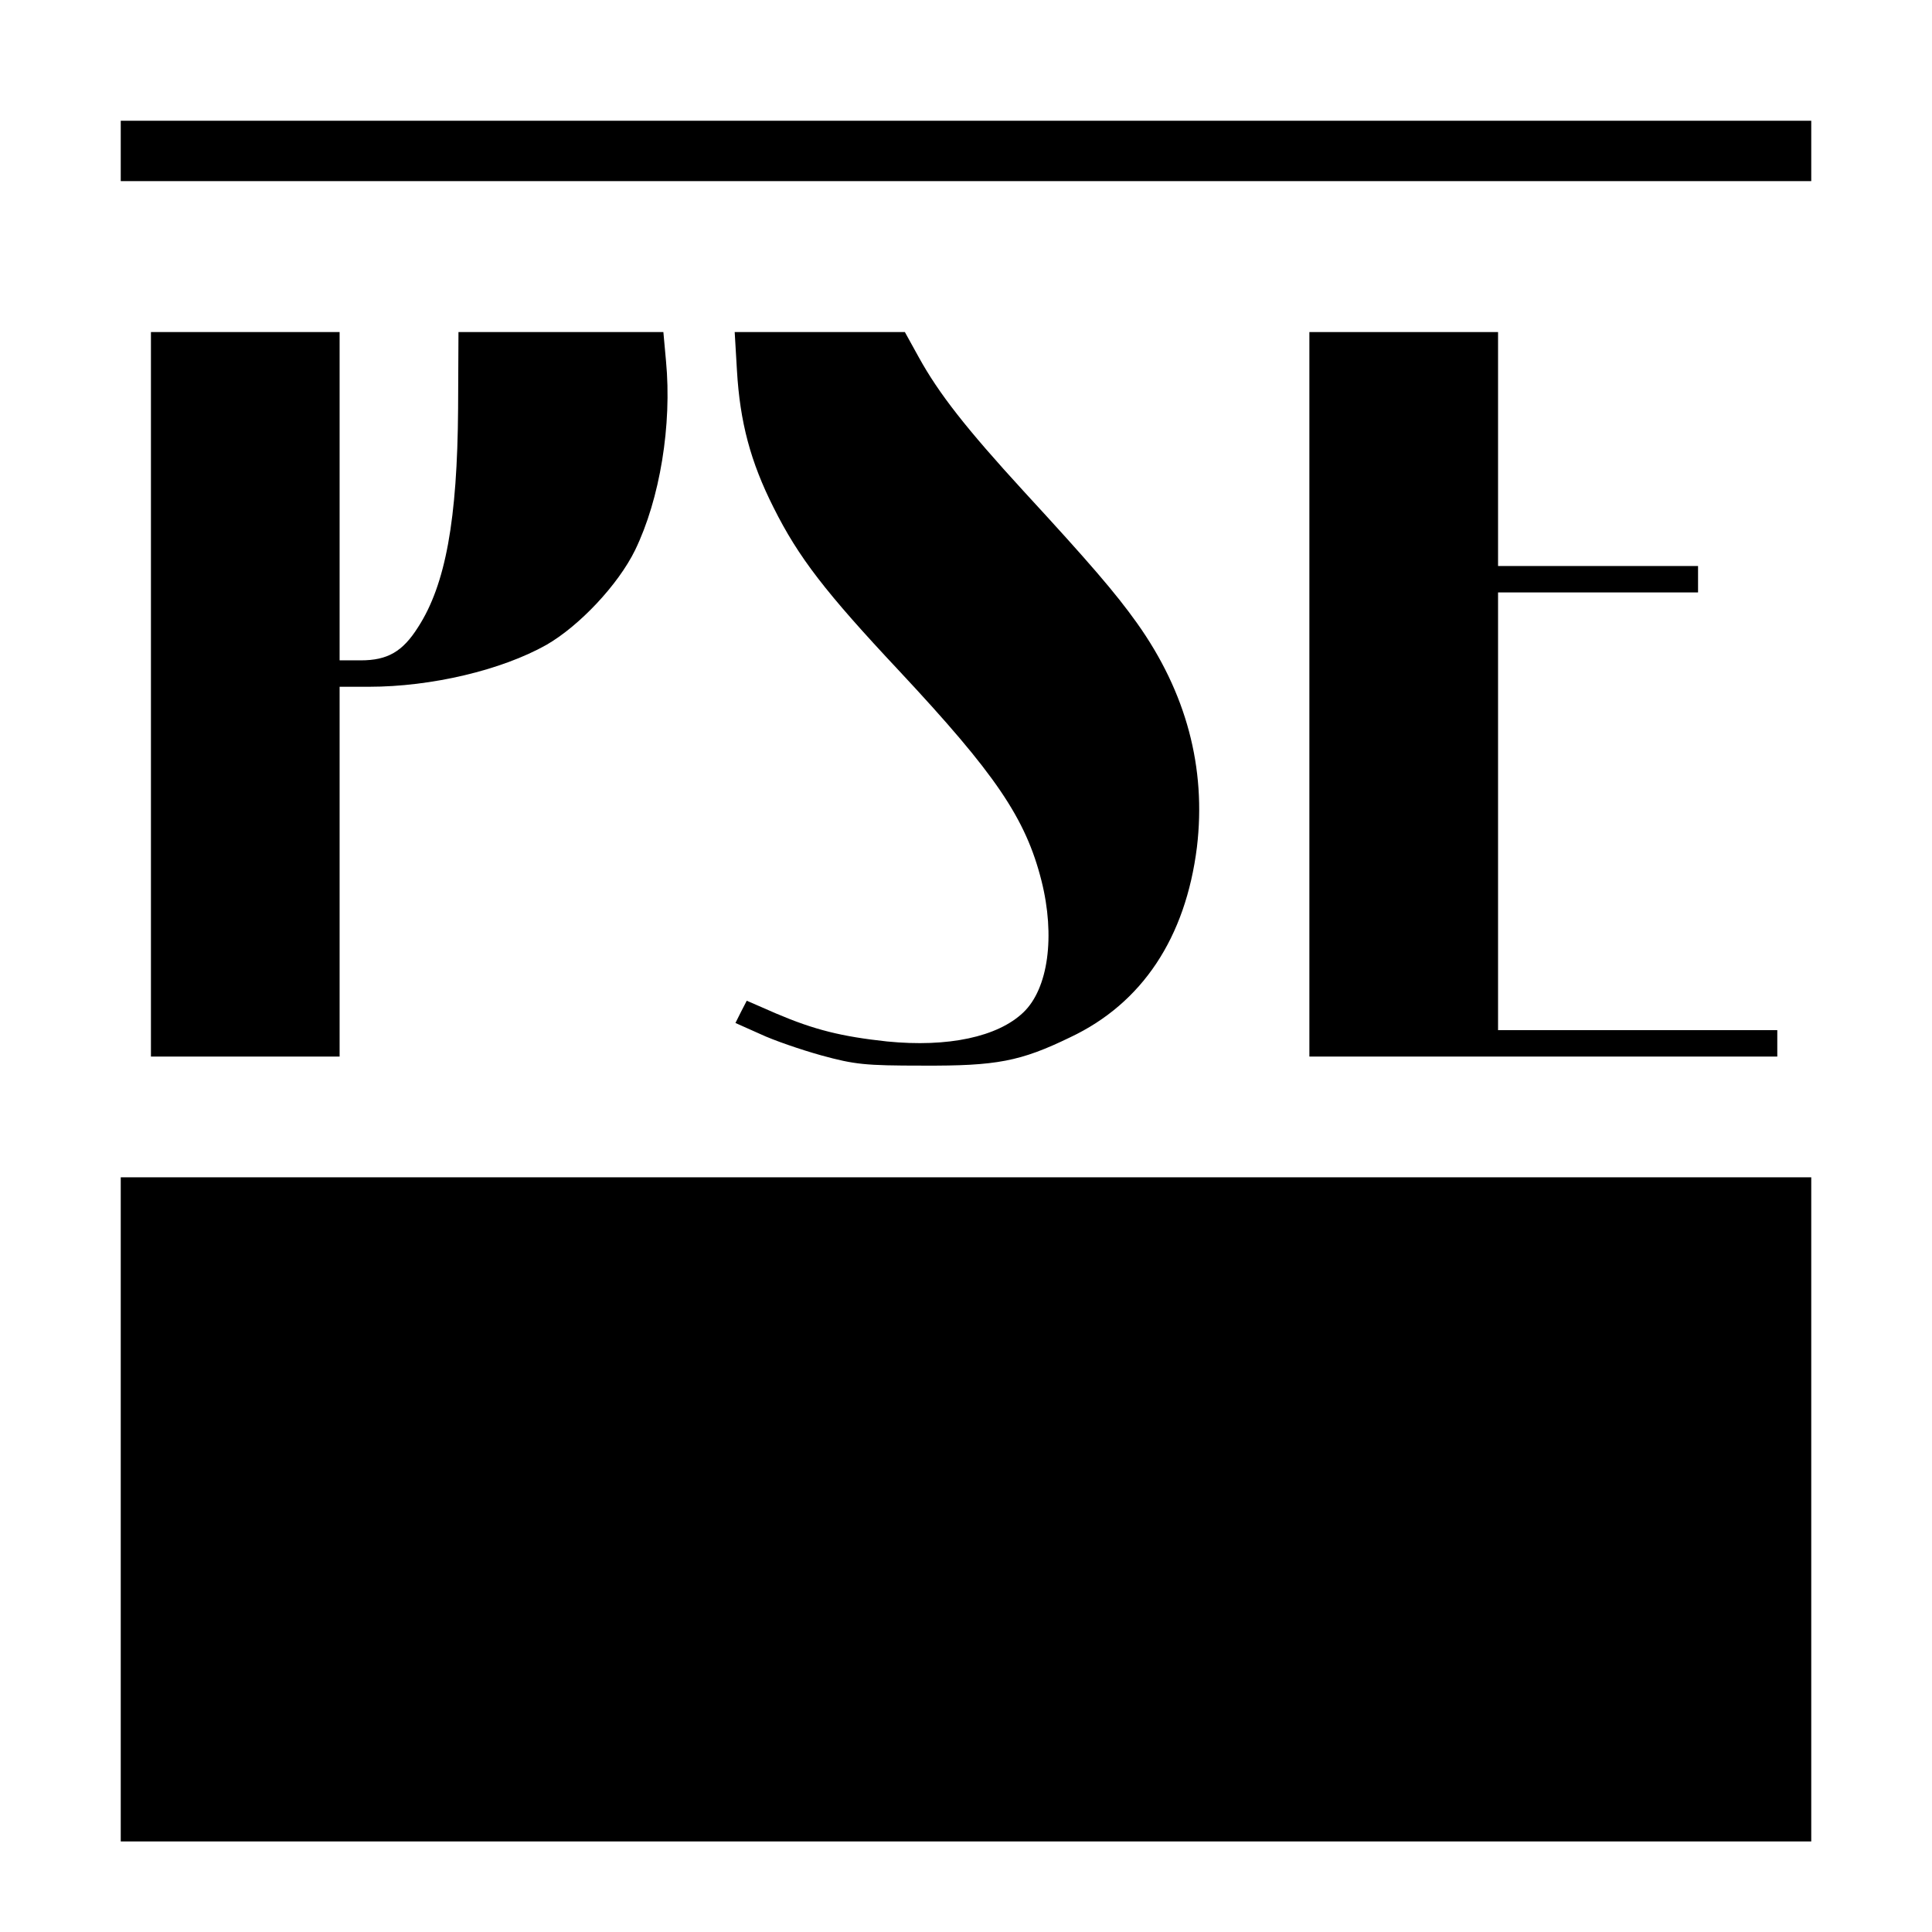
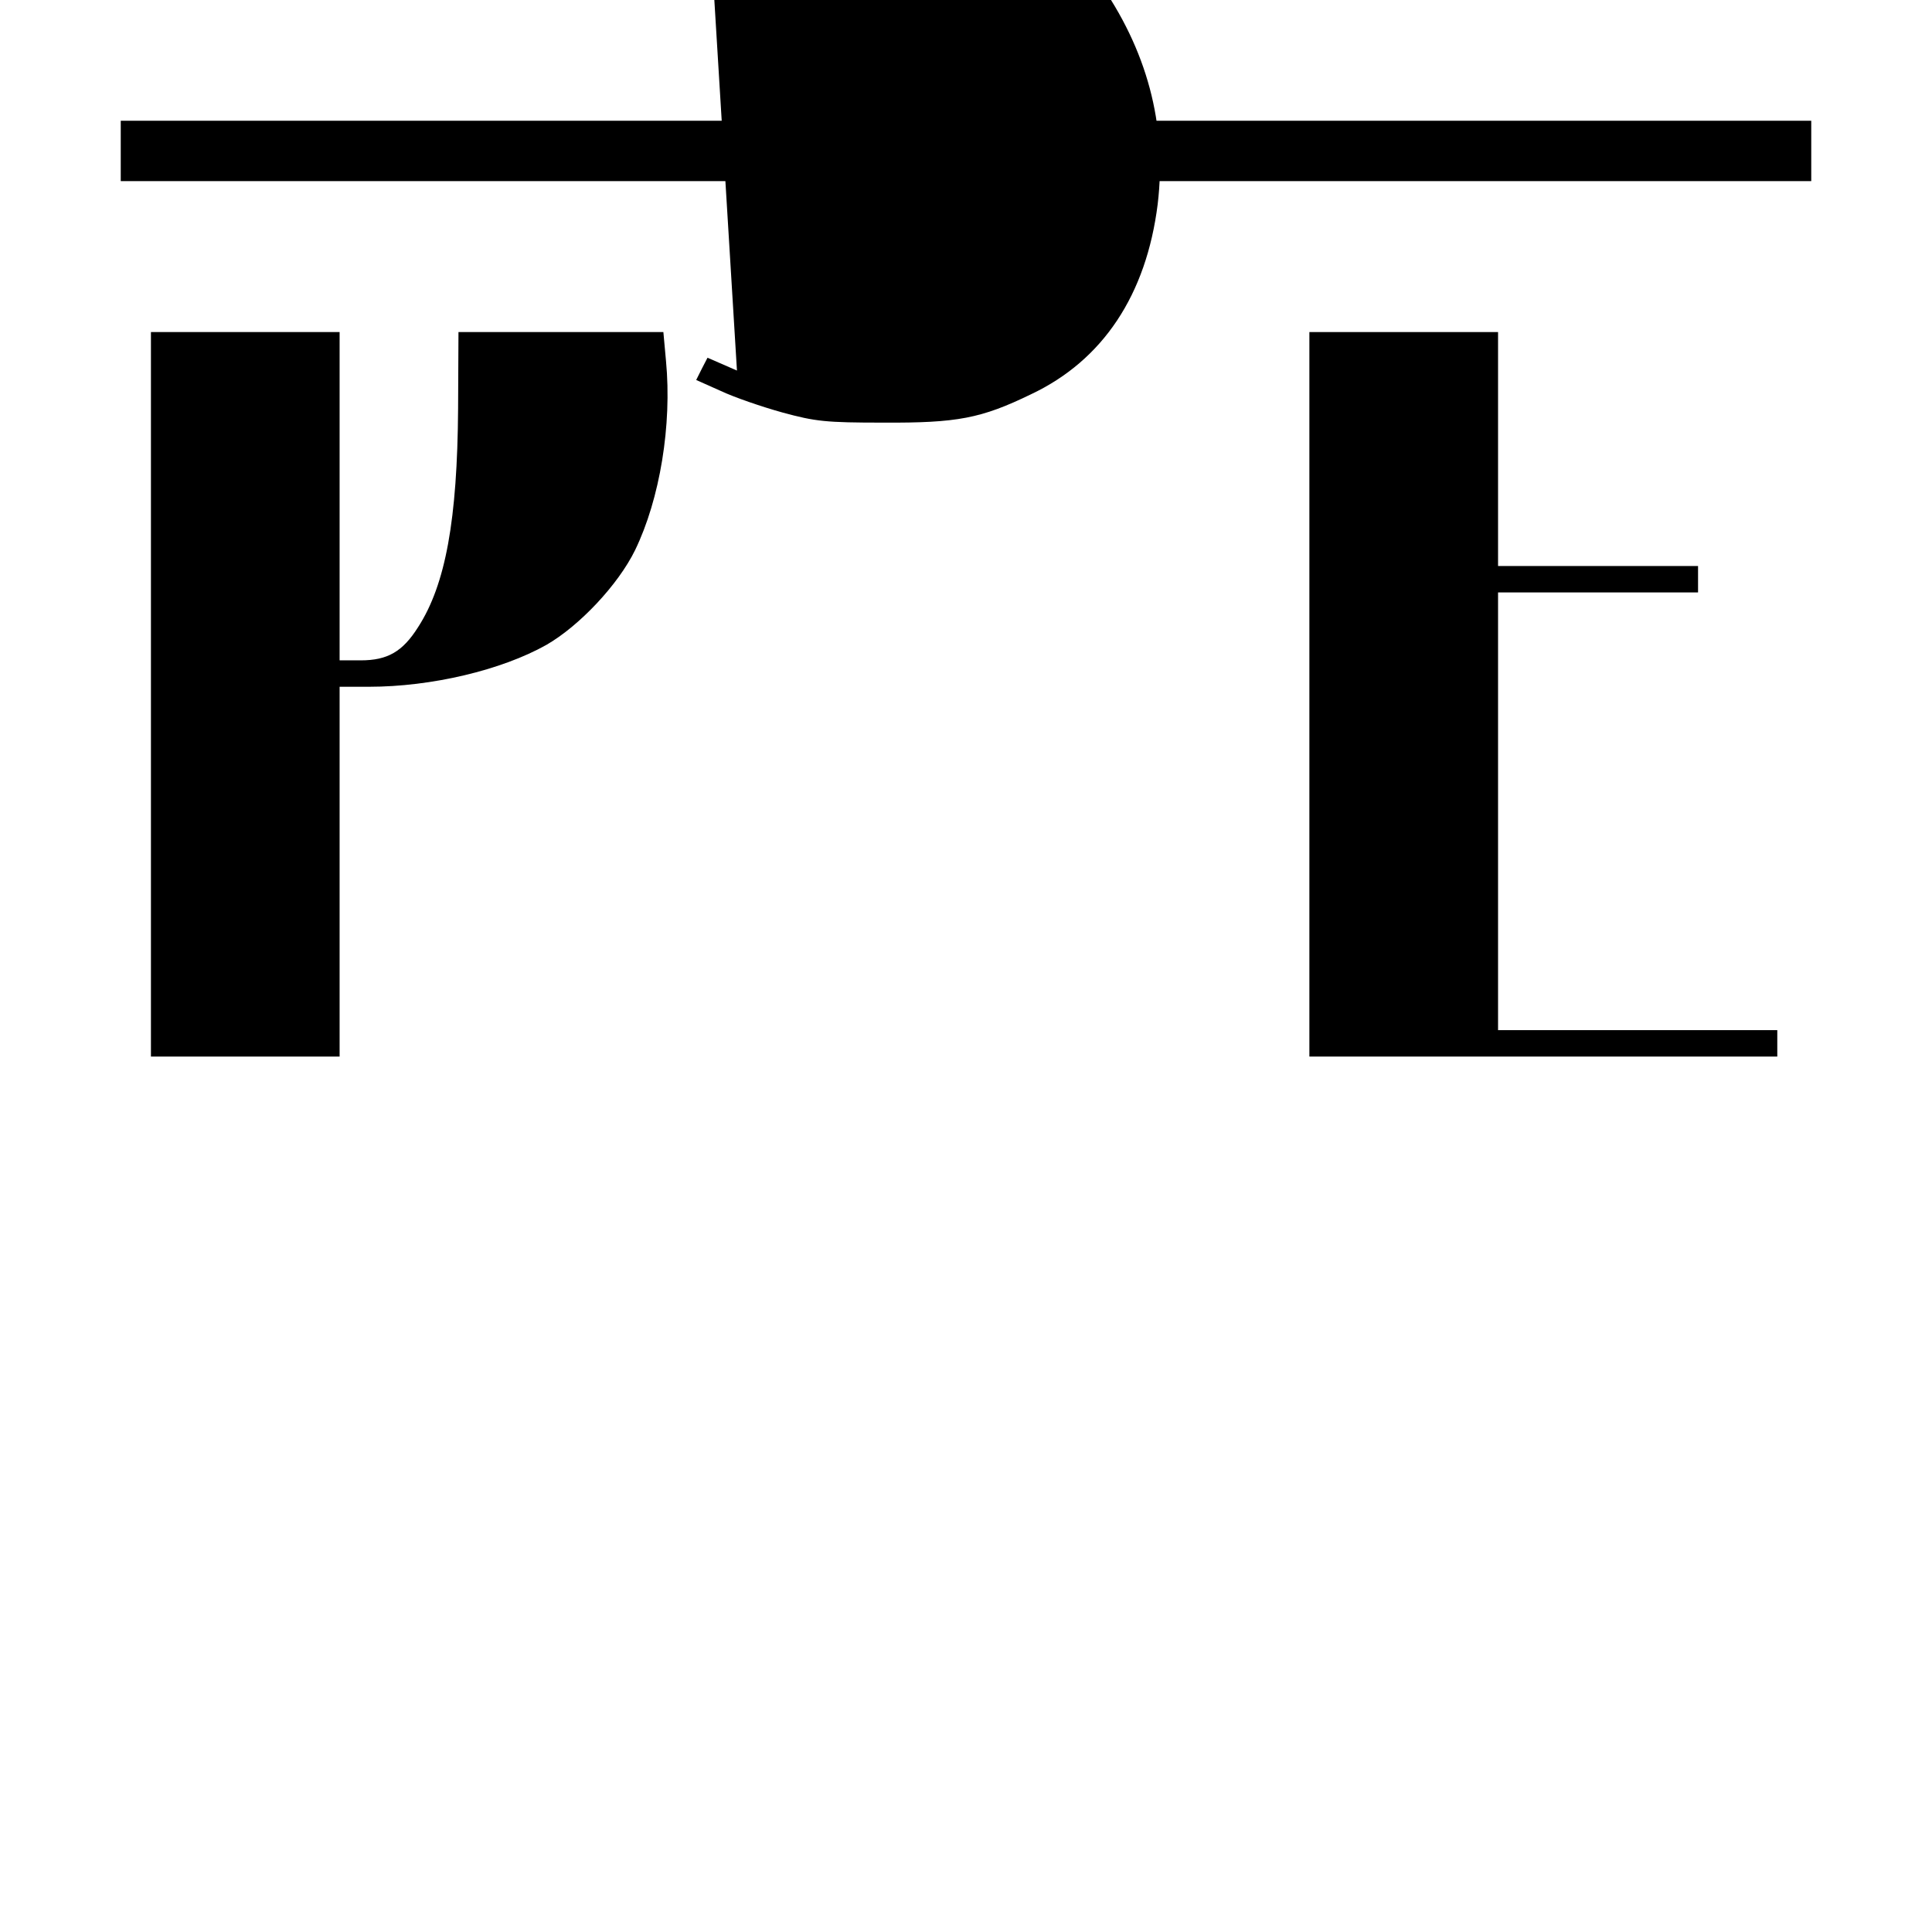
<svg xmlns="http://www.w3.org/2000/svg" version="1.0" width="512pt" height="512pt" viewBox="0 0 512 512" preserveAspectRatio="xMidYMid meet">
  <g transform="translate(0,512) scale(0.1,-0.1)" fill="#000000" stroke="none">
    <path d="M320 4720 l0 -80 2240 0 2240 0 0 80 0 80 -2240 0 -2240 0 0 -80z" />
    <path d="M400 3280 l0 -960 250 0 250 0 0 490 0 490 78 0 c165 0 351 44 470 111 87 50 190 159 235 251 66 136 98 332 82 501 l-7 77 -271 0 -272 0 -1 -203 c-2 -294 -33 -466 -106 -579 -41 -65 -81 -88 -152 -88 l-56 0 0 435 0 435 -250 0 -250 0 0 -960z" />
-     <path d="M1953 4138 c8 -137 36 -242 97 -363 66 -132 137 -224 333 -433 255 -273 335 -390 377 -556 37 -147 18 -286 -48 -349 -68 -65 -200 -93 -361 -77 -121 13 -193 31 -294 74 l-78 34 -15 -29 -15 -30 65 -29 c36 -17 109 -42 163 -57 88 -24 115 -27 268 -27 196 -1 259 11 391 75 191 90 306 264 336 504 25 210 -28 410 -159 594 -57 80 -126 160 -300 349 -153 167 -225 259 -278 355 l-37 67 -225 0 -226 0 6 -102z" />
+     <path d="M1953 4138 l-78 34 -15 -29 -15 -30 65 -29 c36 -17 109 -42 163 -57 88 -24 115 -27 268 -27 196 -1 259 11 391 75 191 90 306 264 336 504 25 210 -28 410 -159 594 -57 80 -126 160 -300 349 -153 167 -225 259 -278 355 l-37 67 -225 0 -226 0 6 -102z" />
    <path d="M3470 3280 l0 -960 620 0 620 0 0 35 0 35 -370 0 -370 0 0 580 0 580 265 0 265 0 0 35 0 35 -265 0 -265 0 0 310 0 310 -250 0 -250 0 0 -960z" />
-     <path d="M320 1120 l0 -880 2240 0 2240 0 0 880 0 880 -2240 0 -2240 0 0 -880z" />
  </g>
</svg>